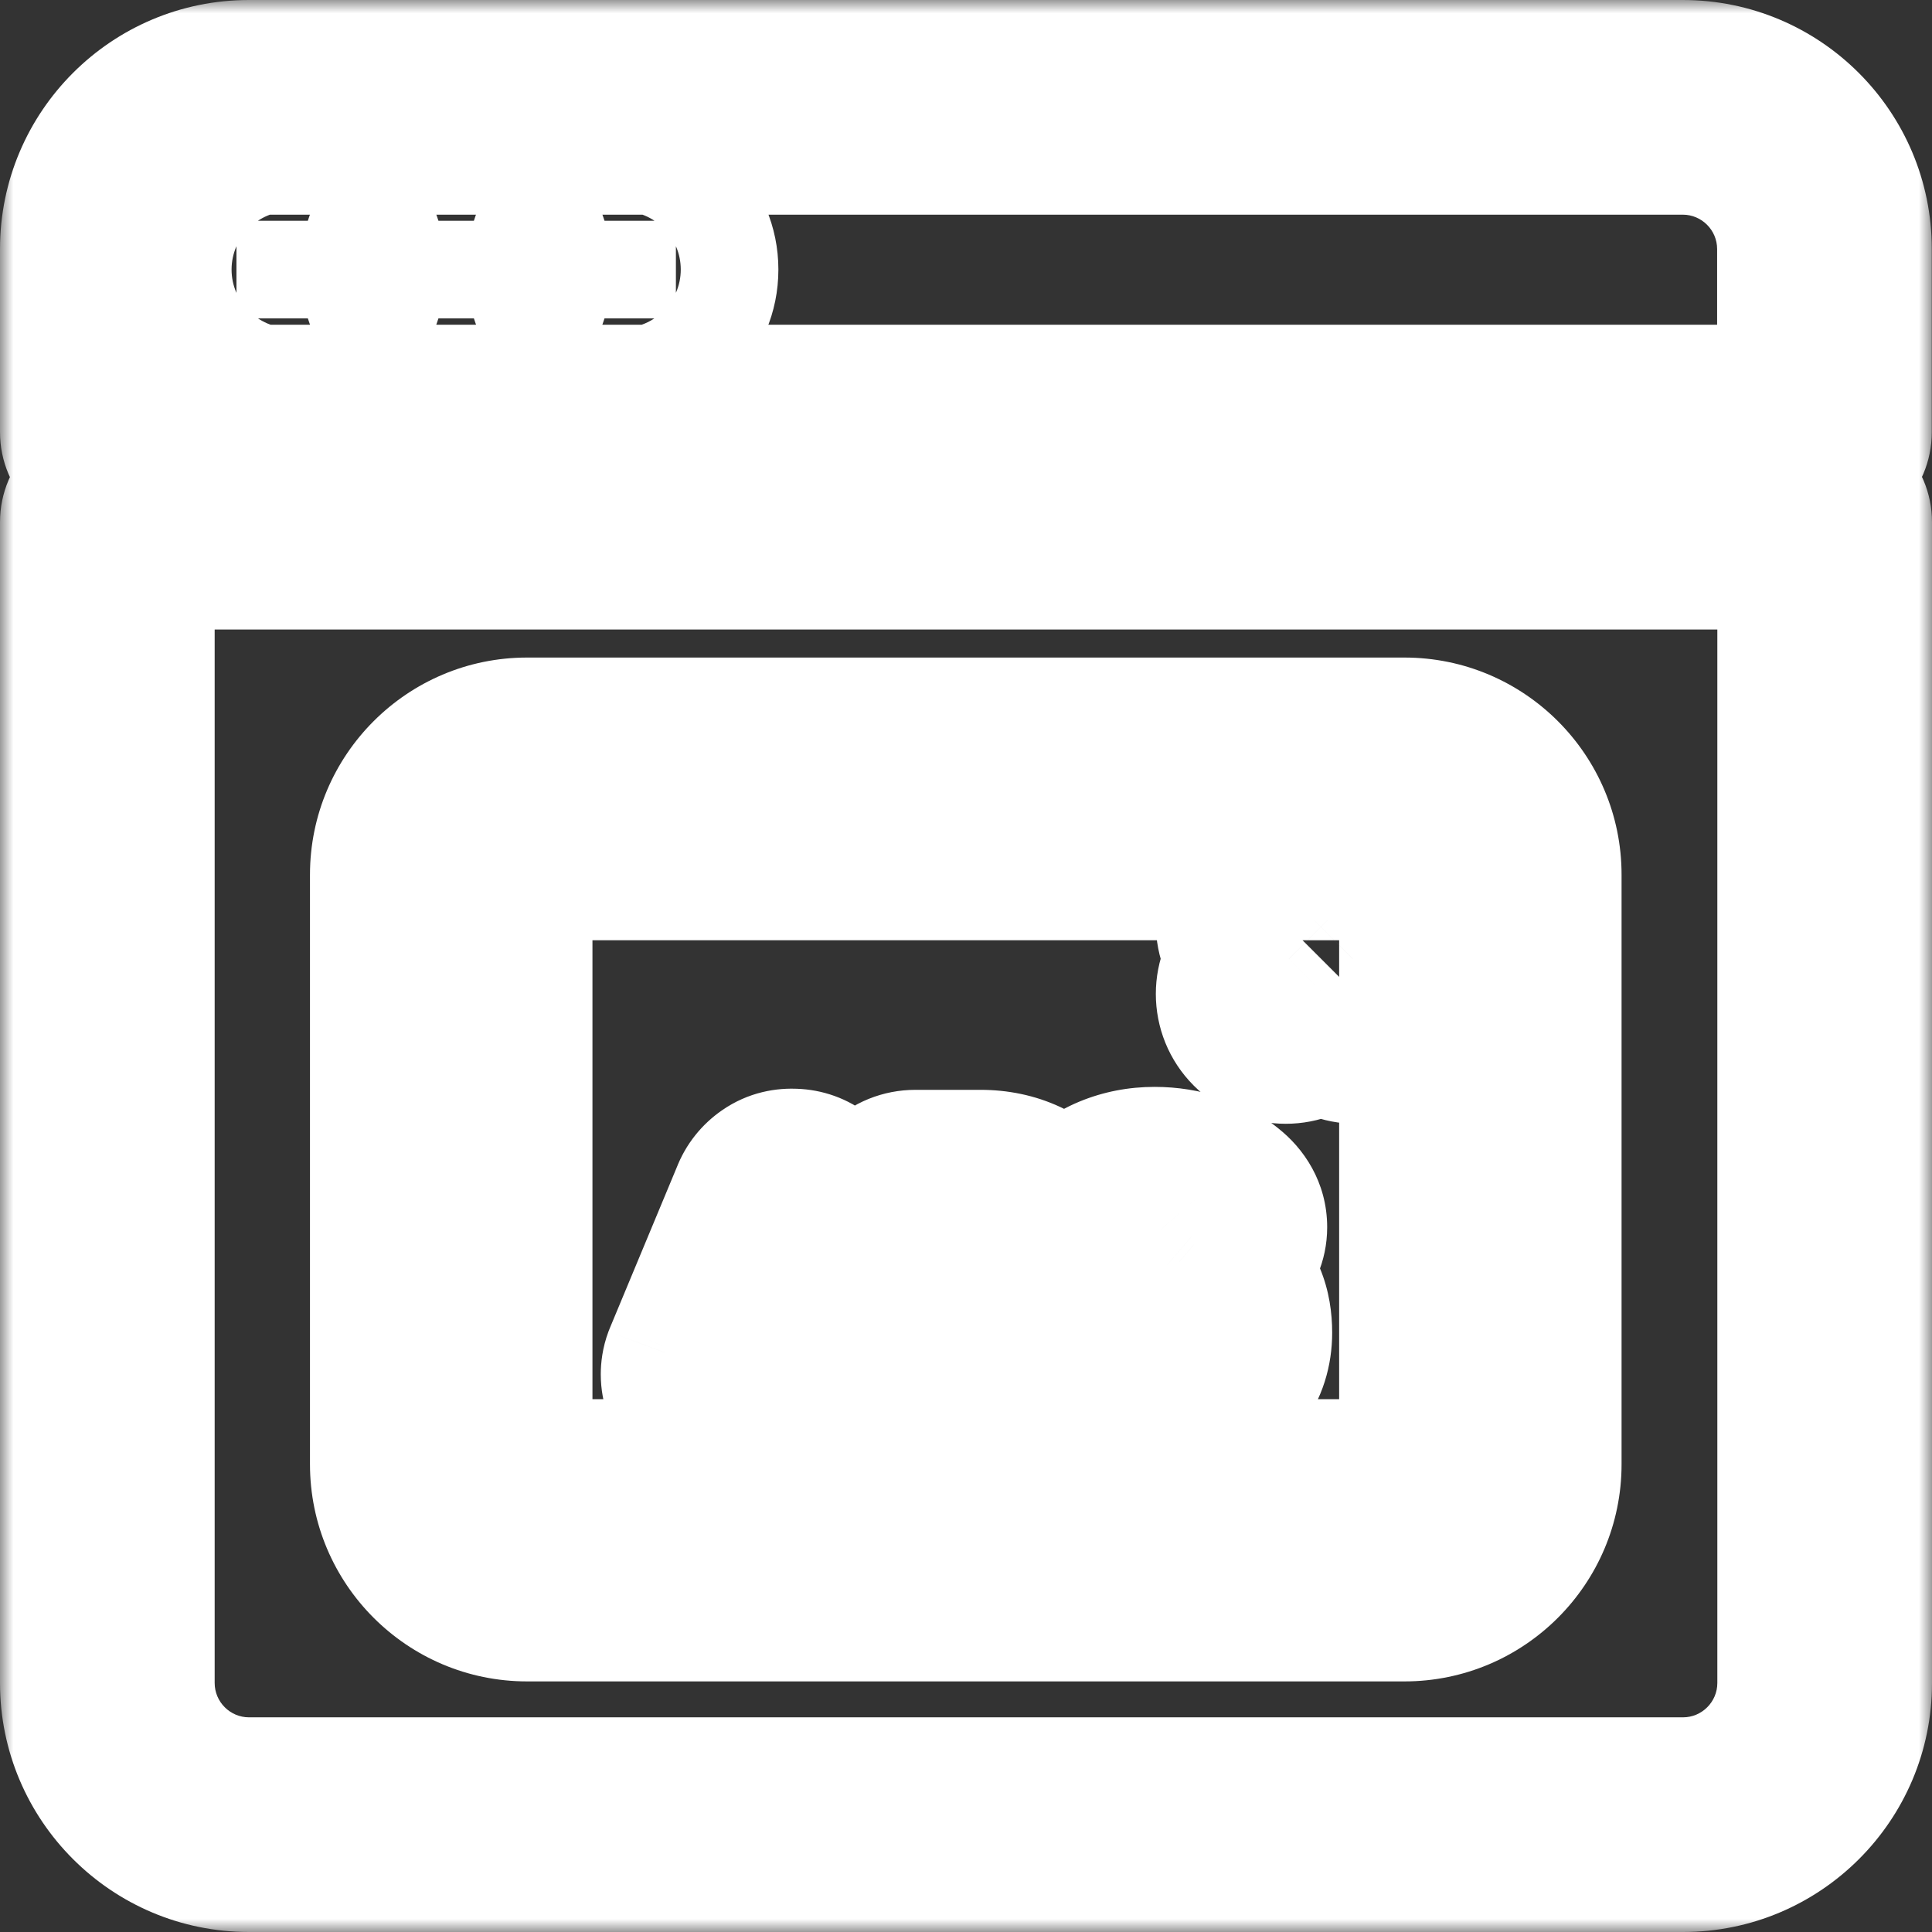
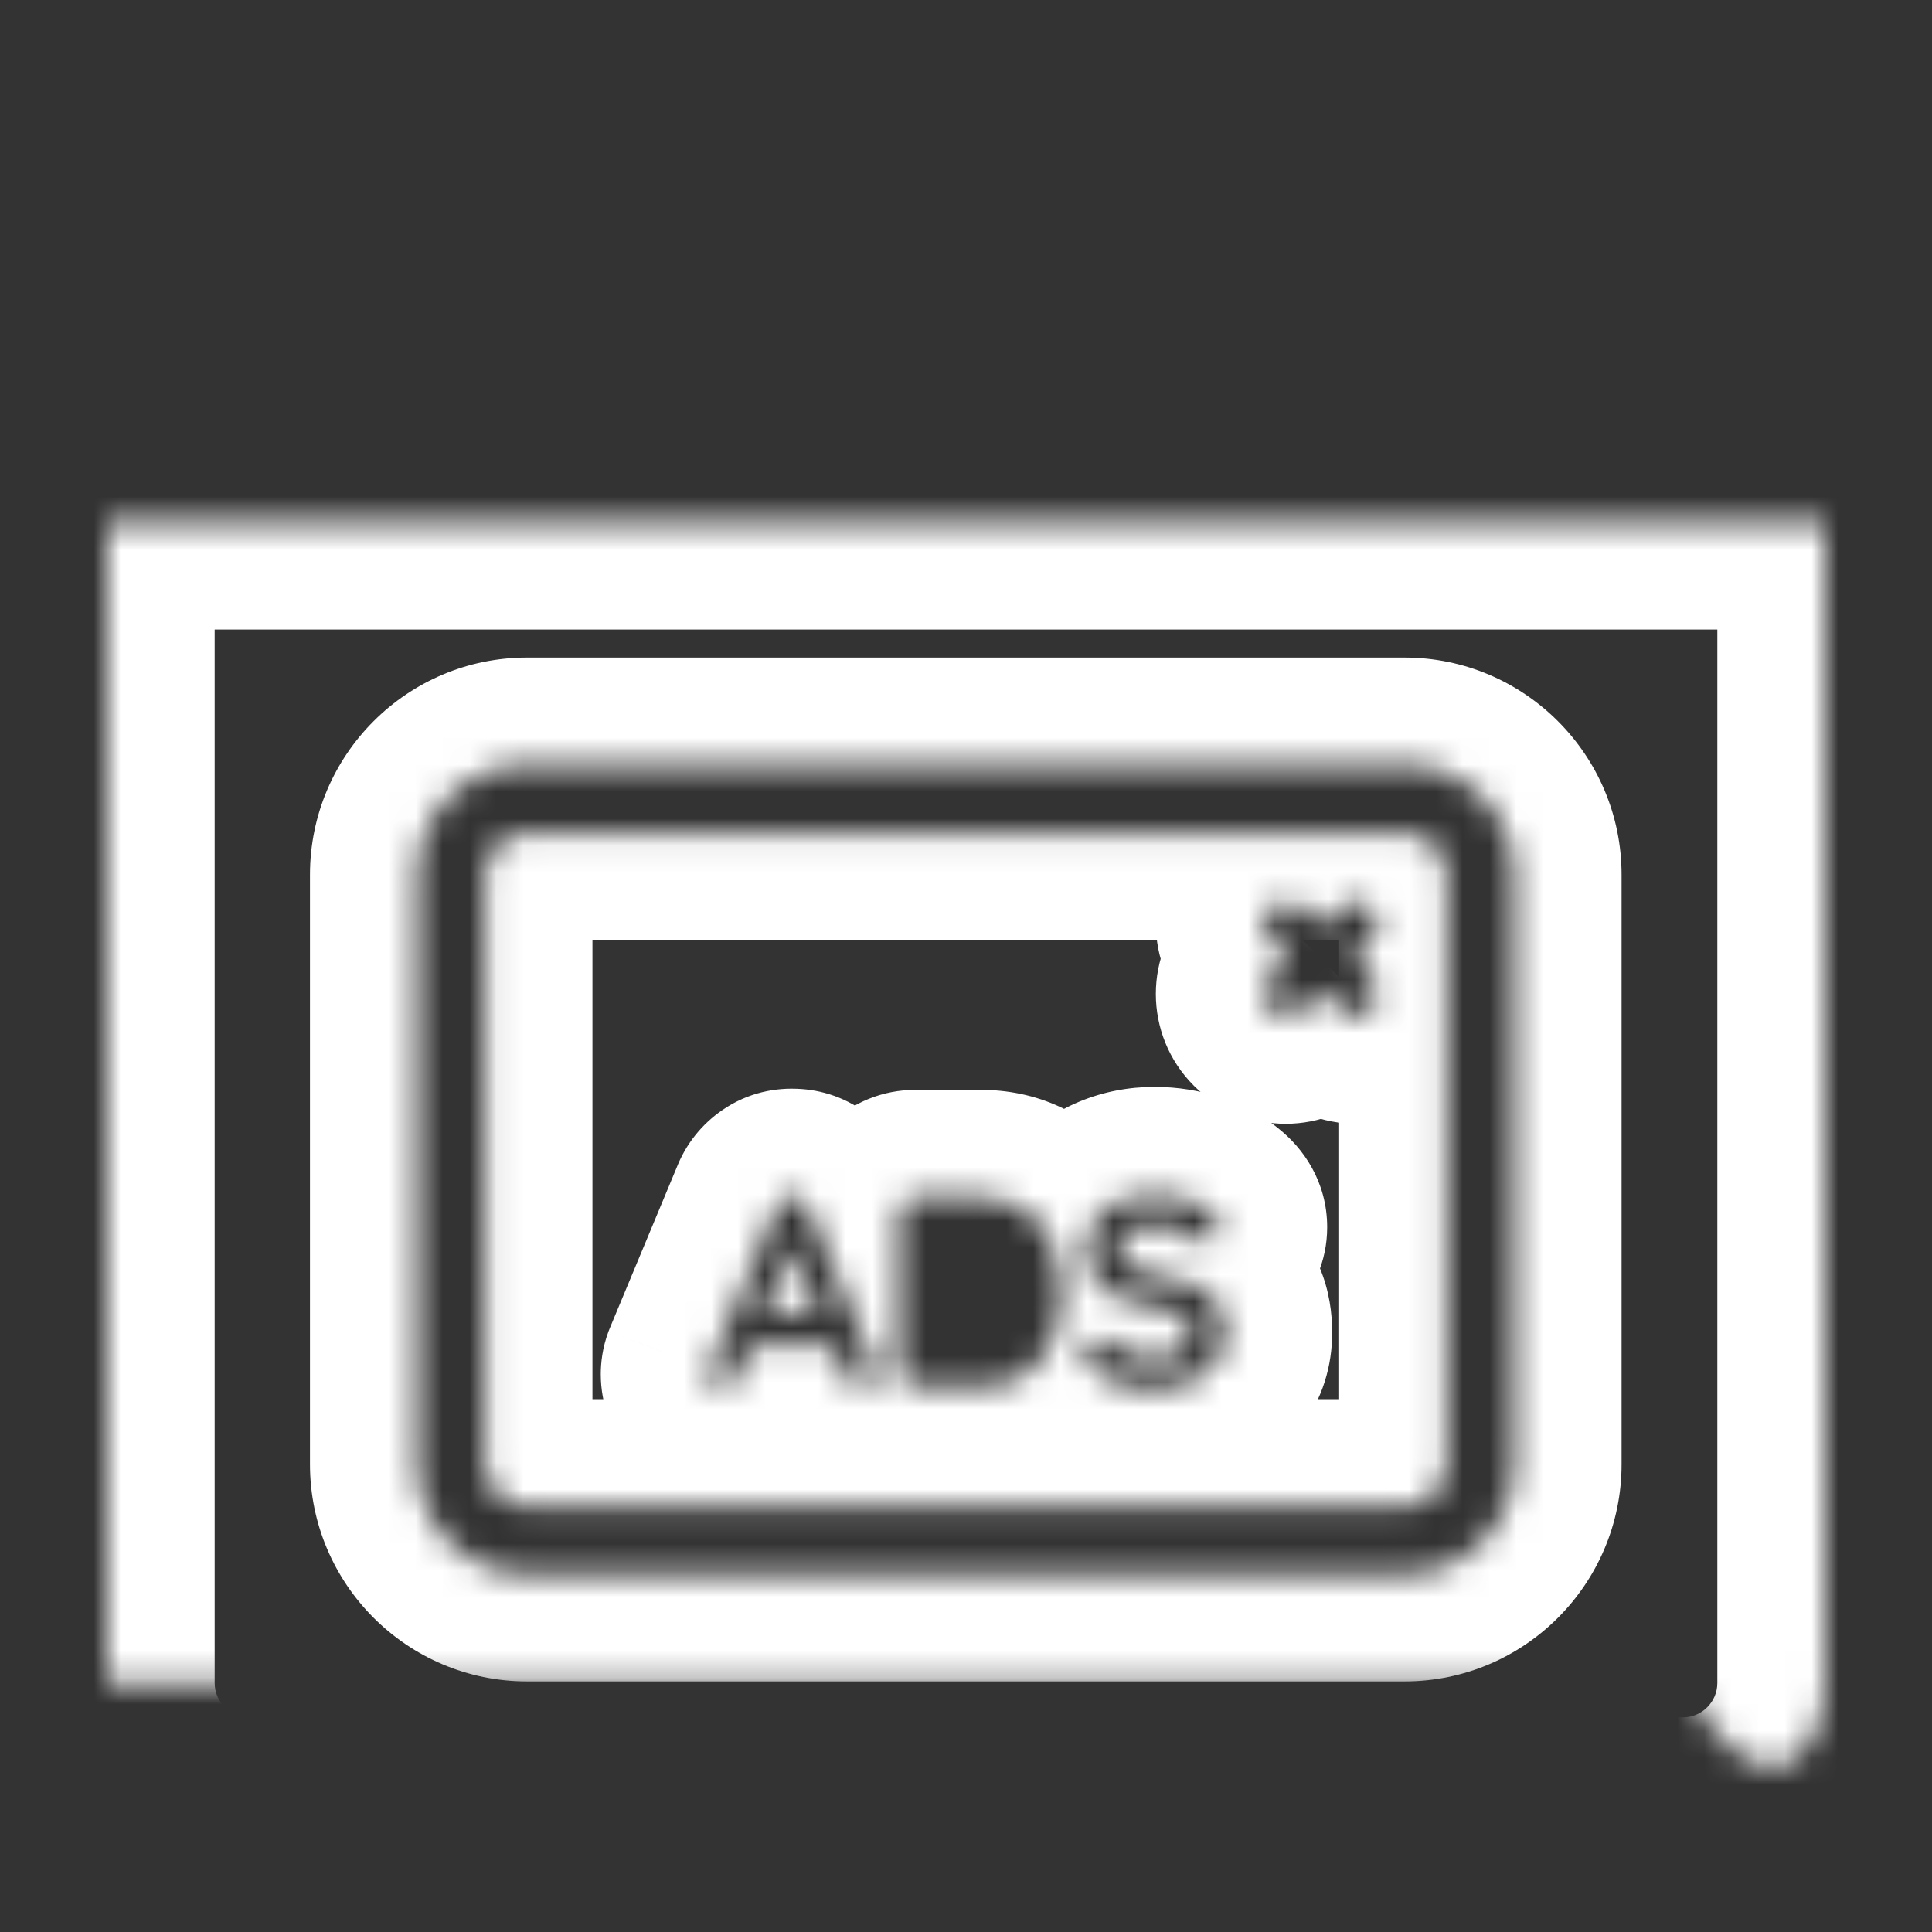
<svg xmlns="http://www.w3.org/2000/svg" width="72" height="72" viewBox="0 0 72 72" fill="none">
  <rect x="0" y="0" width="72" height="72" fill="#333333" stroke="none" />
  <mask id="path-1-outside-1_122_617" maskUnits="userSpaceOnUse" x="0" y="0" width="72" height="72" fill="black">
-     <rect fill="white" width="72" height="72" />
-     <path d="M62.712 4H9.279C6.366 4 4 6.366 4 9.28V16.101H67.992V9.28C67.992 6.366 65.626 4 62.712 4ZM10.812 11.865C9.81 11.865 8.993 11.057 8.993 10.046C8.993 9.036 9.801 8.227 10.812 8.227C11.822 8.227 12.63 9.036 12.63 10.046C12.63 11.057 11.822 11.865 10.812 11.865ZM17 11.865C15.998 11.865 15.182 11.057 15.182 10.046C15.182 9.036 15.99 8.227 17 8.227C18.011 8.227 18.819 9.036 18.819 10.046C18.819 11.057 18.011 11.865 17 11.865ZM23.189 11.865C22.187 11.865 21.37 11.057 21.37 10.046C21.37 9.036 22.179 8.227 23.189 8.227C24.199 8.227 25.008 9.036 25.008 10.046C25.008 11.057 24.199 11.865 23.189 11.865Z" />
    <path d="M52.34 31.04H19.645C18.778 31.04 18.079 31.739 18.079 32.606V54.577C18.079 55.444 18.778 56.143 19.645 56.143H52.34C53.207 56.143 53.906 55.444 53.906 54.577V32.606C53.906 31.739 53.207 31.04 52.34 31.04ZM32.468 51.579C32.35 51.688 32.224 51.739 32.081 51.739C31.963 51.739 31.854 51.705 31.753 51.63C31.652 51.554 31.576 51.453 31.525 51.326L31.003 50.105H27.989L27.467 51.335C27.416 51.461 27.349 51.562 27.248 51.63C27.147 51.697 27.046 51.739 26.928 51.739C26.743 51.739 26.608 51.688 26.524 51.587C26.44 51.486 26.389 51.36 26.389 51.217C26.389 51.158 26.398 51.09 26.423 51.023L28.941 44.977C28.991 44.842 29.075 44.741 29.185 44.665C29.294 44.59 29.412 44.564 29.547 44.573C29.665 44.573 29.782 44.606 29.884 44.682C29.985 44.758 30.06 44.851 30.111 44.977L32.595 50.897C32.628 50.981 32.645 51.065 32.645 51.141C32.645 51.326 32.586 51.469 32.468 51.579ZM39.213 49.937C38.977 50.476 38.632 50.897 38.186 51.217C37.739 51.537 37.184 51.688 36.535 51.688H34.119C33.942 51.688 33.799 51.63 33.681 51.512C33.563 51.394 33.504 51.251 33.504 51.074V45.23C33.504 45.053 33.563 44.91 33.681 44.792C33.799 44.674 33.942 44.615 34.119 44.615H36.535C37.024 44.615 37.453 44.707 37.832 44.884C38.211 45.069 38.531 45.322 38.783 45.651C39.044 45.979 39.238 46.358 39.373 46.779C39.508 47.209 39.566 47.663 39.566 48.152C39.566 48.808 39.449 49.398 39.213 49.937ZM45.233 50.813C44.989 51.133 44.669 51.368 44.282 51.537C43.886 51.705 43.465 51.789 43.002 51.789C42.539 51.789 42.109 51.73 41.73 51.613C41.352 51.495 40.989 51.284 40.653 50.989C40.568 50.914 40.501 50.83 40.45 50.737C40.4 50.644 40.383 50.552 40.383 50.451C40.383 50.299 40.442 50.156 40.552 50.038C40.661 49.92 40.804 49.861 40.973 49.861C41.099 49.861 41.217 49.903 41.318 49.979C41.57 50.19 41.831 50.349 42.084 50.451C42.337 50.56 42.648 50.611 43.019 50.611C43.271 50.611 43.499 50.568 43.709 50.493C43.92 50.417 44.088 50.307 44.214 50.181C44.34 50.046 44.408 49.903 44.408 49.735C44.408 49.533 44.349 49.364 44.223 49.221C44.096 49.078 43.919 48.96 43.667 48.859C43.414 48.758 43.103 48.682 42.715 48.632C42.353 48.581 42.033 48.497 41.756 48.387C41.478 48.278 41.25 48.135 41.065 47.966C40.88 47.798 40.737 47.596 40.644 47.36C40.552 47.124 40.501 46.863 40.501 46.577C40.501 46.139 40.611 45.769 40.838 45.457C41.065 45.145 41.368 44.91 41.756 44.749C42.143 44.59 42.564 44.505 43.027 44.505C43.465 44.505 43.869 44.573 44.248 44.699C44.627 44.825 44.93 44.994 45.166 45.196C45.359 45.347 45.46 45.533 45.46 45.735C45.46 45.886 45.401 46.021 45.292 46.139C45.174 46.257 45.039 46.324 44.888 46.324C44.787 46.324 44.694 46.291 44.618 46.232C44.509 46.139 44.366 46.046 44.181 45.962C43.995 45.878 43.81 45.811 43.608 45.752C43.406 45.693 43.221 45.667 43.044 45.667C42.758 45.667 42.513 45.701 42.311 45.777C42.109 45.853 41.966 45.954 41.865 46.08C41.764 46.206 41.714 46.358 41.714 46.526C41.714 46.728 41.773 46.897 41.89 47.023C42.008 47.158 42.177 47.259 42.404 47.335C42.623 47.411 42.892 47.478 43.204 47.545C43.608 47.621 43.962 47.705 44.273 47.806C44.576 47.907 44.837 48.034 45.039 48.194C45.242 48.354 45.393 48.547 45.494 48.792C45.595 49.036 45.646 49.322 45.646 49.667C45.646 50.105 45.528 50.484 45.284 50.796L45.233 50.813ZM51.135 37.634C50.807 37.962 50.277 37.962 49.948 37.634L49.224 36.918L48.508 37.634C48.18 37.962 47.65 37.962 47.321 37.634C46.993 37.305 46.993 36.775 47.321 36.446L48.037 35.731L47.321 35.015C46.993 34.686 46.993 34.156 47.321 33.827C47.65 33.499 48.18 33.499 48.508 33.827L49.224 34.543L49.94 33.827C50.268 33.499 50.799 33.499 51.127 33.827C51.455 34.156 51.455 34.686 51.127 35.015L50.411 35.731L51.127 36.446C51.455 36.775 51.455 37.305 51.127 37.634H51.135Z" />
-     <path d="M37.824 46.493C37.672 46.274 37.487 46.097 37.259 45.971C37.032 45.844 36.754 45.777 36.443 45.777H34.776V50.526H36.443C36.864 50.526 37.217 50.417 37.487 50.198C37.756 49.979 37.95 49.693 38.076 49.331C38.203 48.968 38.261 48.581 38.261 48.152C38.261 47.832 38.228 47.537 38.152 47.251C38.085 46.964 37.975 46.712 37.824 46.493Z" />
    <path d="M28.485 48.943H30.498L29.487 46.577L28.485 48.943Z" />
-     <path d="M4 19.461V62.72C4 65.634 6.366 68 9.279 68H62.721C65.634 68 68 65.634 68 62.72V19.461H4ZM56.431 54.568C56.431 56.825 54.595 58.661 52.339 58.661H19.644C17.388 58.661 15.552 56.825 15.552 54.568V32.598C15.552 30.341 17.388 28.505 19.644 28.505H52.339C54.595 28.505 56.431 30.341 56.431 32.598V54.568Z" />
+     <path d="M4 19.461V62.72H62.721C65.634 68 68 65.634 68 62.72V19.461H4ZM56.431 54.568C56.431 56.825 54.595 58.661 52.339 58.661H19.644C17.388 58.661 15.552 56.825 15.552 54.568V32.598C15.552 30.341 17.388 28.505 19.644 28.505H52.339C54.595 28.505 56.431 30.341 56.431 32.598V54.568Z" />
  </mask>
  <path d="M25.189 11.865V8.227H21.189V11.865H25.189ZM19 11.865V8.227H15V11.865H19ZM12.812 11.865V8.227H8.812V11.865H12.812ZM4 16.101H0C0 18.31 1.791 20.101 4 20.101L4 16.101ZM67.992 16.101V20.101C70.201 20.101 71.992 18.31 71.992 16.101H67.992ZM31.525 51.326L35.239 49.841C35.228 49.812 35.216 49.783 35.203 49.754L31.525 51.326ZM31.003 50.105L34.681 48.533C34.052 47.06 32.605 46.105 31.003 46.105V50.105ZM27.989 50.105V46.105C26.384 46.105 24.934 47.065 24.307 48.542L27.989 50.105ZM27.467 51.335L23.785 49.771C23.774 49.797 23.763 49.823 23.753 49.849L27.467 51.335ZM26.423 51.023L22.73 49.486C22.712 49.53 22.694 49.574 22.677 49.619L26.423 51.023ZM28.941 44.977L32.633 46.514C32.651 46.47 32.669 46.426 32.686 46.381L28.941 44.977ZM29.547 44.573L29.297 48.565C29.38 48.57 29.463 48.573 29.547 48.573V44.573ZM30.111 44.977L26.397 46.462C26.405 46.483 26.414 46.504 26.422 46.525L30.111 44.977ZM32.595 50.897L36.309 49.411C36.3 49.391 36.292 49.37 36.283 49.349L32.595 50.897ZM37.832 44.884L39.589 41.291C39.567 41.28 39.545 41.27 39.524 41.26L37.832 44.884ZM38.783 45.651L35.613 48.089C35.626 48.106 35.639 48.123 35.652 48.139L38.783 45.651ZM39.373 46.779L43.189 45.582C43.187 45.575 43.185 45.567 43.182 45.56L39.373 46.779ZM45.233 50.813L43.968 47.018C43.207 47.272 42.54 47.748 42.053 48.386L45.233 50.813ZM44.282 51.537L45.848 55.217C45.858 55.213 45.867 55.209 45.877 55.205L44.282 51.537ZM40.653 50.989L37.977 53.962C37.99 53.975 38.004 53.987 38.018 54L40.653 50.989ZM41.318 49.979L43.879 46.906C43.826 46.862 43.773 46.82 43.718 46.779L41.318 49.979ZM42.084 50.451L43.675 46.78C43.64 46.765 43.605 46.751 43.57 46.737L42.084 50.451ZM44.214 50.181L47.043 53.009C47.073 52.979 47.103 52.948 47.133 52.917L44.214 50.181ZM42.715 48.632L42.163 52.593C42.174 52.595 42.186 52.596 42.198 52.598L42.715 48.632ZM45.166 45.196L42.562 48.233C42.608 48.271 42.654 48.309 42.7 48.346L45.166 45.196ZM45.292 46.139L48.121 48.967C48.156 48.932 48.19 48.897 48.223 48.861L45.292 46.139ZM44.618 46.232L42.034 49.285C42.076 49.321 42.119 49.355 42.162 49.389L44.618 46.232ZM41.89 47.023L44.901 44.389C44.873 44.357 44.844 44.325 44.815 44.294L41.89 47.023ZM42.404 47.335L43.713 43.555C43.698 43.55 43.684 43.545 43.669 43.54L42.404 47.335ZM43.204 47.545L42.358 51.455C42.394 51.463 42.431 51.47 42.467 51.477L43.204 47.545ZM44.273 47.806L45.538 44.012C45.528 44.008 45.518 44.005 45.507 44.002L44.273 47.806ZM45.284 50.796L46.549 54.59C47.293 54.342 47.948 53.881 48.432 53.263L45.284 50.796ZM51.135 37.634L53.964 40.462C55.108 39.318 55.45 37.597 54.831 36.103C54.212 34.608 52.753 33.634 51.135 33.634V37.634ZM49.948 37.634L52.777 34.806C52.771 34.8 52.766 34.794 52.76 34.789L49.948 37.634ZM49.224 36.918L52.036 34.073C50.471 32.526 47.951 32.534 46.395 34.09L49.224 36.918ZM48.508 37.634L45.68 34.806V34.806L48.508 37.634ZM47.321 36.446L44.493 33.618V33.618L47.321 36.446ZM48.037 35.731L50.865 38.559C52.427 36.997 52.427 34.464 50.865 32.902L48.037 35.731ZM47.321 35.015L50.15 32.187H50.15L47.321 35.015ZM48.508 33.827L51.337 30.999L51.337 30.999L48.508 33.827ZM49.224 34.543L46.395 37.371C47.146 38.122 48.163 38.543 49.224 38.543C50.285 38.543 51.303 38.122 52.053 37.371L49.224 34.543ZM49.94 33.827L52.768 36.656V36.656L49.94 33.827ZM51.127 35.015L48.298 32.187H48.298L51.127 35.015ZM50.411 35.731L47.583 32.902C46.021 34.464 46.021 36.997 47.583 38.559L50.411 35.731ZM51.127 36.446L53.956 33.618V33.618L51.127 36.446ZM51.127 37.634L48.298 34.806C47.154 35.95 46.812 37.67 47.432 39.165C48.051 40.659 49.509 41.634 51.127 41.634V37.634ZM34.776 45.777V41.777C32.566 41.777 30.776 43.568 30.776 45.777H34.776ZM34.776 50.526H30.776C30.776 52.736 32.566 54.526 34.776 54.526V50.526ZM38.152 47.251L34.258 48.167C34.267 48.203 34.276 48.238 34.285 48.274L38.152 47.251ZM28.485 48.943L24.802 47.383C24.279 48.619 24.41 50.034 25.151 51.152C25.892 52.271 27.144 52.943 28.485 52.943V48.943ZM30.498 48.943V52.943C31.841 52.943 33.095 52.269 33.836 51.147C34.576 50.026 34.704 48.608 34.176 47.372L30.498 48.943ZM29.487 46.577L33.166 45.006C32.536 43.531 31.085 42.574 29.481 42.577C27.877 42.579 26.429 43.54 25.804 45.017L29.487 46.577ZM4 19.461V15.461C1.791 15.461 0 17.252 0 19.461H4ZM68 19.461H72C72 17.252 70.209 15.461 68 15.461V19.461ZM62.712 0H9.279V8H62.712V0ZM9.279 0C4.156 0 0 4.158 0 9.28H8C8 8.575 8.576 8 9.279 8V0ZM0 9.28V16.101H8V9.28H0ZM4 20.101H67.992V12.101H4V20.101ZM71.992 16.101V9.28H63.992V16.101H71.992ZM71.992 9.28C71.992 4.158 67.835 0 62.712 0V8C63.416 8 63.992 8.575 63.992 9.28H71.992ZM10.812 7.865C12.007 7.865 12.993 8.836 12.993 10.046H4.993C4.993 13.277 7.612 15.865 10.812 15.865V7.865ZM12.993 10.046C12.993 11.244 12.011 12.227 10.812 12.227V4.227C7.592 4.227 4.993 6.827 4.993 10.046H12.993ZM10.812 12.227C9.613 12.227 8.63 11.244 8.63 10.046H16.63C16.63 6.827 14.032 4.227 10.812 4.227V12.227ZM8.63 10.046C8.63 8.848 9.613 7.865 10.812 7.865V15.865C14.032 15.865 16.63 13.265 16.63 10.046H8.63ZM17 7.865C18.196 7.865 19.182 8.836 19.182 10.046H11.182C11.182 13.277 13.801 15.865 17 15.865V7.865ZM19.182 10.046C19.182 11.244 18.2 12.227 17 12.227V4.227C13.78 4.227 11.182 6.827 11.182 10.046H19.182ZM17 12.227C15.801 12.227 14.819 11.244 14.819 10.046H22.819C22.819 6.827 20.22 4.227 17 4.227V12.227ZM14.819 10.046C14.819 8.848 15.801 7.865 17 7.865V15.865C20.22 15.865 22.819 13.265 22.819 10.046H14.819ZM23.189 7.865C24.385 7.865 25.37 8.836 25.37 10.046H17.37C17.37 13.277 19.989 15.865 23.189 15.865V7.865ZM25.37 10.046C25.37 11.244 24.388 12.227 23.189 12.227V4.227C19.969 4.227 17.37 6.827 17.37 10.046H25.37ZM23.189 12.227C21.99 12.227 21.008 11.244 21.008 10.046H29.008C29.008 6.827 26.409 4.227 23.189 4.227V12.227ZM21.008 10.046C21.008 8.848 21.99 7.865 23.189 7.865V15.865C26.409 15.865 29.008 13.265 29.008 10.046H21.008ZM52.34 27.04H19.645V35.04H52.34V27.04ZM19.645 27.04C16.568 27.04 14.079 29.53 14.079 32.606H22.079C22.079 33.948 20.987 35.04 19.645 35.04V27.04ZM14.079 32.606V54.577H22.079V32.606H14.079ZM14.079 54.577C14.079 57.653 16.568 60.143 19.645 60.143V52.143C20.987 52.143 22.079 53.236 22.079 54.577H14.079ZM19.645 60.143H52.34V52.143H19.645V60.143ZM52.34 60.143C55.416 60.143 57.906 57.653 57.906 54.577H49.906C49.906 53.236 50.997 52.143 52.34 52.143V60.143ZM57.906 54.577V32.606H49.906V54.577H57.906ZM57.906 32.606C57.906 29.53 55.416 27.04 52.34 27.04V35.04C50.997 35.04 49.906 33.948 49.906 32.606H57.906ZM29.746 48.648C29.989 48.423 30.327 48.179 30.767 47.999C31.215 47.816 31.666 47.739 32.081 47.739V55.739C33.317 55.739 34.396 55.248 35.19 54.51L29.746 48.648ZM32.081 47.739C32.796 47.739 33.536 47.967 34.153 48.43L29.352 54.829C30.172 55.444 31.131 55.739 32.081 55.739V47.739ZM34.153 48.43C34.684 48.828 35.039 49.341 35.239 49.841L27.811 52.812C28.113 53.565 28.619 54.279 29.352 54.829L34.153 48.43ZM35.203 49.754L34.681 48.533L27.325 51.678L27.847 52.899L35.203 49.754ZM31.003 46.105H27.989V54.105H31.003V46.105ZM24.307 48.542L23.785 49.771L31.149 52.898L31.671 51.669L24.307 48.542ZM23.753 49.849C23.878 49.537 24.223 48.839 25.029 48.301L29.467 54.958C30.476 54.285 30.955 53.385 31.181 52.82L23.753 49.849ZM25.029 48.301C25.326 48.103 25.994 47.739 26.928 47.739V55.739C28.098 55.739 28.968 55.29 29.467 54.958L25.029 48.301ZM26.928 47.739C27.424 47.739 28.648 47.888 29.597 49.027L23.451 54.148C24.568 55.489 26.061 55.739 26.928 55.739V47.739ZM29.597 49.027C30.077 49.602 30.389 50.371 30.389 51.217H22.389C22.389 52.349 22.803 53.37 23.451 54.148L29.597 49.027ZM30.389 51.217C30.389 51.526 30.346 51.952 30.168 52.428L22.677 49.619C22.449 50.229 22.389 50.789 22.389 51.217H30.389ZM30.116 52.561L32.633 46.514L25.248 43.439L22.73 49.486L30.116 52.561ZM32.686 46.381C32.431 47.062 31.974 47.599 31.462 47.954L26.908 41.377C26.176 41.883 25.551 42.622 25.195 43.572L32.686 46.381ZM31.462 47.954C31.12 48.191 30.729 48.369 30.31 48.472C29.904 48.572 29.552 48.581 29.297 48.565L29.796 40.581C28.945 40.527 27.892 40.695 26.908 41.377L31.462 47.954ZM29.547 48.573C28.895 48.573 28.148 48.381 27.483 47.882L32.284 41.482C31.417 40.832 30.434 40.573 29.547 40.573V48.573ZM27.483 47.882C27.288 47.735 27.07 47.536 26.866 47.276C26.66 47.013 26.506 46.735 26.397 46.462L33.825 43.492C33.481 42.633 32.926 41.964 32.284 41.482L27.483 47.882ZM26.422 46.525L28.906 52.444L36.283 49.349L33.799 43.429L26.422 46.525ZM28.881 52.382C28.751 52.057 28.645 51.638 28.645 51.141H36.645C36.645 50.493 36.506 49.905 36.309 49.411L28.881 52.382ZM28.645 51.141C28.645 50.807 28.699 50.365 28.895 49.885C29.095 49.391 29.396 48.973 29.746 48.648L35.19 54.51C36.23 53.545 36.645 52.284 36.645 51.141H28.645ZM35.548 48.334C35.566 48.293 35.602 48.225 35.665 48.147C35.728 48.069 35.796 48.008 35.855 47.966L40.517 54.468C41.555 53.723 42.357 52.73 42.877 51.54L35.548 48.334ZM35.855 47.966C36.242 47.689 36.559 47.688 36.535 47.688V55.688C37.809 55.688 39.237 55.385 40.517 54.468L35.855 47.966ZM36.535 47.688H34.119V55.688H36.535V47.688ZM34.119 47.688C34.484 47.688 34.922 47.751 35.382 47.938C35.845 48.126 36.222 48.396 36.51 48.683L30.852 54.34C31.749 55.237 32.923 55.688 34.119 55.688V47.688ZM36.51 48.683C36.797 48.971 37.067 49.348 37.255 49.811C37.441 50.27 37.504 50.709 37.504 51.074H29.504C29.504 52.269 29.955 53.443 30.852 54.34L36.51 48.683ZM37.504 51.074V45.23H29.504V51.074H37.504ZM37.504 45.23C37.504 45.594 37.441 46.033 37.255 46.492C37.067 46.955 36.797 47.332 36.51 47.62L30.852 41.963C29.955 42.861 29.504 44.034 29.504 45.23H37.504ZM36.51 47.62C36.222 47.907 35.845 48.177 35.382 48.365C34.922 48.552 34.484 48.615 34.119 48.615V40.615C32.923 40.615 31.749 41.066 30.852 41.963L36.51 47.62ZM34.119 48.615H36.535V40.615H34.119V48.615ZM36.535 48.615C36.526 48.615 36.478 48.614 36.403 48.598C36.327 48.582 36.236 48.554 36.14 48.509L39.524 41.26C38.559 40.809 37.543 40.615 36.535 40.615V48.615ZM36.075 48.478C35.947 48.415 35.767 48.289 35.613 48.089L41.954 43.212C41.295 42.355 40.475 41.724 39.589 41.291L36.075 48.478ZM35.652 48.139C35.574 48.042 35.556 47.977 35.563 47.998L43.182 45.56C42.92 44.739 42.514 43.916 41.915 43.162L35.652 48.139ZM35.556 47.976C35.547 47.947 35.566 47.987 35.566 48.152H43.566C43.566 47.34 43.468 46.47 43.189 45.582L35.556 47.976ZM35.566 48.152C35.566 48.24 35.559 48.289 35.555 48.309C35.553 48.32 35.551 48.326 35.55 48.329C35.549 48.331 35.549 48.333 35.548 48.334L42.877 51.54C43.356 50.446 43.566 49.303 43.566 48.152H35.566ZM42.053 48.386C42.28 48.088 42.542 47.932 42.687 47.869L45.877 55.205C46.796 54.805 47.697 54.177 48.413 53.239L42.053 48.386ZM42.715 47.856C42.77 47.833 42.83 47.814 42.89 47.803C42.949 47.791 42.989 47.789 43.002 47.789V55.789C43.972 55.789 44.929 55.608 45.848 55.217L42.715 47.856ZM43.002 47.789C42.939 47.789 42.9 47.785 42.884 47.783C42.867 47.781 42.881 47.781 42.919 47.793L40.542 55.432C41.37 55.69 42.209 55.789 43.002 55.789V47.789ZM42.919 47.793C43.146 47.864 43.265 47.961 43.287 47.979L38.018 54C38.714 54.608 39.557 55.126 40.542 55.432L42.919 47.793ZM43.329 48.017C43.556 48.221 43.781 48.489 43.962 48.822L36.939 52.652C37.221 53.17 37.581 53.606 37.977 53.962L43.329 48.017ZM43.962 48.822C44.122 49.114 44.234 49.422 44.303 49.729C44.369 50.028 44.383 50.279 44.383 50.451H36.383C36.383 51.04 36.491 51.831 36.939 52.652L43.962 48.822ZM44.383 50.451C44.383 51.388 44.004 52.198 43.483 52.76L37.62 47.316C36.88 48.114 36.383 49.21 36.383 50.451H44.383ZM43.483 52.76C43.163 53.105 42.757 53.398 42.282 53.596C41.814 53.792 41.36 53.861 40.973 53.861V45.861C39.783 45.861 38.546 46.319 37.62 47.316L43.483 52.76ZM40.973 53.861C40.173 53.861 39.459 53.585 38.918 53.179L43.718 46.779C42.974 46.221 42.025 45.861 40.973 45.861V53.861ZM38.757 53.052C39.273 53.482 39.891 53.881 40.598 54.164L43.57 46.737C43.676 46.779 43.751 46.821 43.796 46.848C43.842 46.877 43.868 46.898 43.879 46.906L38.757 53.052ZM40.493 54.121C41.417 54.521 42.321 54.611 43.019 54.611V46.611C43.011 46.611 43.068 46.61 43.173 46.627C43.28 46.645 43.457 46.686 43.675 46.78L40.493 54.121ZM43.019 54.611C43.732 54.611 44.418 54.489 45.064 54.256L42.354 46.729C42.579 46.648 42.81 46.611 43.019 46.611V54.611ZM45.064 54.256C45.793 53.994 46.474 53.578 47.043 53.009L41.386 47.353C41.702 47.037 42.046 46.84 42.354 46.729L45.064 54.256ZM47.133 52.917C47.788 52.218 48.408 51.139 48.408 49.735H40.408C40.408 49.262 40.508 48.788 40.701 48.351C40.887 47.931 41.12 47.633 41.296 47.446L47.133 52.917ZM48.408 49.735C48.408 48.661 48.058 47.523 47.222 46.575L41.223 51.867C40.965 51.575 40.744 51.217 40.597 50.804C40.452 50.398 40.408 50.027 40.408 49.735H48.408ZM47.222 46.575C46.567 45.832 45.8 45.404 45.153 45.145L42.181 52.573C42.039 52.516 41.626 52.324 41.223 51.867L47.222 46.575ZM45.153 45.145C44.499 44.884 43.84 44.744 43.233 44.665L42.198 52.598C42.236 52.603 42.264 52.608 42.283 52.611C42.301 52.614 42.309 52.616 42.308 52.616C42.307 52.616 42.295 52.613 42.274 52.606C42.253 52.599 42.221 52.589 42.181 52.573L45.153 45.145ZM43.268 44.67C43.188 44.659 43.178 44.648 43.222 44.666L40.289 52.109C40.889 52.345 41.519 52.503 42.163 52.593L43.268 44.67ZM43.222 44.666C43.367 44.723 43.561 44.83 43.756 45.007L38.374 50.926C38.94 51.44 39.588 51.833 40.289 52.109L43.222 44.666ZM43.756 45.007C44.002 45.23 44.224 45.533 44.367 45.898L36.921 48.822C37.249 49.658 37.758 50.365 38.374 50.926L43.756 45.007ZM44.367 45.898C44.465 46.146 44.501 46.383 44.501 46.577H36.501C36.501 47.343 36.638 48.102 36.921 48.822L44.367 45.898ZM44.501 46.577C44.501 46.692 44.486 46.882 44.416 47.117C44.344 47.358 44.227 47.598 44.069 47.815L37.606 43.099C36.802 44.201 36.501 45.433 36.501 46.577H44.501ZM44.069 47.815C43.963 47.959 43.833 48.096 43.682 48.212C43.533 48.327 43.393 48.401 43.283 48.447L40.228 41.053C39.204 41.476 38.295 42.156 37.606 43.099L44.069 47.815ZM43.283 48.447C43.23 48.468 43.176 48.484 43.125 48.494C43.074 48.504 43.039 48.505 43.027 48.505V40.505C42.063 40.505 41.121 40.684 40.228 41.053L43.283 48.447ZM43.027 48.505C43.04 48.505 43.038 48.506 43.025 48.504C43.012 48.502 42.997 48.498 42.983 48.494L45.513 40.904C44.718 40.639 43.886 40.505 43.027 40.505V48.505ZM42.983 48.494C42.959 48.486 42.784 48.423 42.562 48.233L47.769 42.159C47.076 41.565 46.295 41.165 45.513 40.904L42.983 48.494ZM42.7 48.346C42.154 47.918 41.46 47.027 41.46 45.735H49.46C49.46 44.038 48.565 42.776 47.631 42.046L42.7 48.346ZM41.46 45.735C41.46 44.738 41.884 43.931 42.361 43.417L48.223 48.861C48.919 48.111 49.46 47.035 49.46 45.735H41.46ZM42.463 43.311C42.899 42.875 43.73 42.324 44.888 42.324V50.324C46.349 50.324 47.449 49.639 48.121 48.967L42.463 43.311ZM44.888 42.324C45.705 42.324 46.471 42.605 47.074 43.074L42.162 49.389C42.917 49.976 43.869 50.324 44.888 50.324V42.324ZM47.202 43.178C46.783 42.824 46.32 42.541 45.836 42.321L42.525 49.603C42.411 49.552 42.235 49.454 42.034 49.285L47.202 43.178ZM45.836 42.321C45.459 42.15 45.093 42.018 44.728 41.912L42.488 49.592C42.51 49.598 42.521 49.602 42.523 49.603C42.525 49.604 42.525 49.603 42.525 49.603L45.836 42.321ZM44.728 41.912C44.179 41.751 43.617 41.667 43.044 41.667V49.667C42.825 49.667 42.633 49.634 42.488 49.592L44.728 41.912ZM43.044 41.667C42.479 41.667 41.714 41.729 40.907 42.032L43.716 49.522C43.505 49.601 43.334 49.636 43.226 49.651C43.119 49.667 43.053 49.667 43.044 49.667V41.667ZM40.907 42.032C40.173 42.307 39.379 42.784 38.741 43.581L44.989 48.579C44.553 49.123 44.046 49.398 43.716 49.522L40.907 42.032ZM38.741 43.581C38.033 44.467 37.714 45.515 37.714 46.526H45.714C45.714 47.201 45.495 47.946 44.989 48.579L38.741 43.581ZM37.714 46.526C37.714 47.533 38.027 48.746 38.966 49.752L44.815 44.294C45.518 45.048 45.714 45.924 45.714 46.526H37.714ZM38.88 49.657C39.609 50.491 40.479 50.909 41.139 51.13L43.669 43.54C43.874 43.608 44.407 43.825 44.901 44.389L38.88 49.657ZM41.095 51.115C41.546 51.271 42.004 51.378 42.358 51.455L44.049 43.636C43.927 43.609 43.839 43.588 43.775 43.572C43.71 43.555 43.694 43.548 43.713 43.555L41.095 51.115ZM42.467 51.477C42.768 51.533 42.943 51.58 43.039 51.611L45.507 44.002C44.98 43.83 44.448 43.709 43.941 43.614L42.467 51.477ZM43.008 51.601C43.016 51.604 42.977 51.591 42.905 51.556C42.834 51.52 42.708 51.45 42.556 51.33L47.522 45.058C46.832 44.511 46.103 44.2 45.538 44.012L43.008 51.601ZM42.556 51.33C42.42 51.222 42.27 51.078 42.129 50.893C41.987 50.708 41.877 50.512 41.798 50.321L49.19 47.262C48.814 46.353 48.229 45.617 47.522 45.058L42.556 51.33ZM41.798 50.321C41.651 49.967 41.646 49.709 41.646 49.667H49.646C49.646 48.936 49.539 48.105 49.19 47.262L41.798 50.321ZM41.646 49.667C41.646 49.526 41.665 49.316 41.745 49.065C41.826 48.809 41.958 48.555 42.135 48.328L48.432 53.263C49.309 52.144 49.646 50.859 49.646 49.667H41.646ZM44.018 47.001L43.968 47.018L46.498 54.607L46.549 54.59L44.018 47.001ZM48.307 34.806C49.541 33.572 51.543 33.572 52.777 34.806L47.12 40.462C49.01 42.353 52.074 42.353 53.964 40.462L48.307 34.806ZM52.76 34.789L52.036 34.073L46.412 39.763L47.136 40.478L52.76 34.789ZM46.395 34.09L45.68 34.806L51.337 40.462L52.053 39.746L46.395 34.09ZM45.68 34.806C46.914 33.572 48.916 33.572 50.15 34.806L44.493 40.462C46.383 42.353 49.447 42.353 51.337 40.462L45.68 34.806ZM50.15 34.806C51.383 36.039 51.383 38.041 50.15 39.275L44.493 33.618C42.602 35.509 42.602 38.572 44.493 40.462L50.15 34.806ZM50.15 39.275L50.865 38.559L45.208 32.902L44.493 33.618L50.15 39.275ZM50.865 32.902L50.15 32.187L44.493 37.843L45.208 38.559L50.865 32.902ZM50.15 32.187C51.383 33.42 51.383 35.422 50.15 36.656L44.493 30.999C42.602 32.89 42.602 35.953 44.493 37.843L50.15 32.187ZM50.15 36.656C48.916 37.89 46.914 37.89 45.68 36.656L51.337 30.999C49.447 29.108 46.383 29.108 44.493 30.999L50.15 36.656ZM45.68 36.656L46.395 37.371L52.053 31.715L51.337 30.999L45.68 36.656ZM52.053 37.371L52.768 36.656L47.111 30.999L46.395 31.715L52.053 37.371ZM52.768 36.656C51.535 37.89 49.532 37.89 48.298 36.656L53.956 30.999C52.065 29.108 49.002 29.108 47.111 30.999L52.768 36.656ZM48.298 36.656C47.065 35.422 47.065 33.42 48.298 32.187L53.956 37.843C55.846 35.953 55.846 32.89 53.956 30.999L48.298 36.656ZM48.298 32.187L47.583 32.902L53.24 38.559L53.956 37.843L48.298 32.187ZM47.583 38.559L48.298 39.275L53.956 33.618L53.24 32.902L47.583 38.559ZM48.298 39.275C47.065 38.041 47.065 36.039 48.298 34.806L53.956 40.462C55.846 38.572 55.846 35.509 53.956 33.618L48.298 39.275ZM51.127 41.634H51.135V33.634H51.127V41.634ZM41.112 44.216C40.658 43.559 40.032 42.935 39.202 42.474L35.317 49.467C34.941 49.258 34.686 48.988 34.535 48.769L41.112 44.216ZM39.202 42.474C38.29 41.967 37.323 41.777 36.443 41.777V49.777C36.186 49.777 35.774 49.721 35.317 49.467L39.202 42.474ZM36.443 41.777H34.776V49.777H36.443V41.777ZM30.776 45.777V50.526H38.776V45.777H30.776ZM34.776 54.526H36.443V46.526H34.776V54.526ZM36.443 54.526C37.559 54.526 38.871 54.228 40.009 53.302L34.964 47.094C35.564 46.606 36.169 46.526 36.443 46.526V54.526ZM40.009 53.302C40.92 52.562 41.512 51.626 41.853 50.648L34.299 48.013C34.338 47.902 34.408 47.745 34.526 47.572C34.646 47.395 34.794 47.231 34.964 47.094L40.009 53.302ZM41.853 50.648C42.15 49.798 42.261 48.956 42.261 48.152H34.261C34.261 48.183 34.259 48.18 34.264 48.15C34.269 48.119 34.279 48.071 34.299 48.013L41.853 50.648ZM42.261 48.152C42.261 47.543 42.197 46.898 42.019 46.227L34.285 48.274C34.273 48.229 34.267 48.19 34.264 48.164C34.26 48.138 34.261 48.132 34.261 48.152H42.261ZM42.046 46.334C41.876 45.612 41.577 44.888 41.112 44.216L34.535 48.769C34.373 48.536 34.294 48.317 34.258 48.167L42.046 46.334ZM28.485 52.943H30.498V44.943H28.485V52.943ZM34.176 47.372L33.166 45.006L25.809 48.148L26.819 50.514L34.176 47.372ZM25.804 45.017L24.802 47.383L32.169 50.503L33.171 48.136L25.804 45.017ZM0 19.461V62.72H8V19.461H0ZM0 62.72C0 67.842 4.156 72 9.279 72V64C8.576 64 8 63.425 8 62.72H0ZM9.279 72H62.721V64H9.279V72ZM62.721 72C67.844 72 72 67.842 72 62.72H64C64 63.425 63.424 64 62.721 64V72ZM72 62.72V19.461H64V62.72H72ZM68 15.461H4V23.461H68V15.461ZM52.431 54.568C52.431 54.586 52.428 54.594 52.426 54.6C52.422 54.608 52.415 54.62 52.403 54.633C52.39 54.645 52.378 54.652 52.37 54.656C52.364 54.658 52.356 54.661 52.339 54.661V62.661C56.805 62.661 60.431 59.034 60.431 54.568H52.431ZM52.339 54.661H19.644V62.661H52.339V54.661ZM19.644 54.661C19.627 54.661 19.619 54.658 19.613 54.656C19.605 54.652 19.593 54.645 19.581 54.633C19.568 54.62 19.561 54.608 19.557 54.6C19.555 54.594 19.552 54.586 19.552 54.568H11.552C11.552 59.034 15.178 62.661 19.644 62.661V54.661ZM19.552 54.568V32.598H11.552V54.568H19.552ZM19.552 32.598C19.552 32.58 19.555 32.572 19.557 32.567C19.561 32.558 19.568 32.546 19.581 32.534C19.593 32.521 19.605 32.514 19.613 32.511C19.619 32.508 19.627 32.505 19.644 32.505V24.505C15.178 24.505 11.552 28.133 11.552 32.598H19.552ZM19.644 32.505H52.339V24.505H19.644V32.505ZM52.339 32.505C52.356 32.505 52.364 32.508 52.37 32.511C52.378 32.514 52.39 32.521 52.403 32.534C52.415 32.546 52.422 32.558 52.426 32.567C52.428 32.572 52.431 32.58 52.431 32.598H60.431C60.431 28.133 56.805 24.505 52.339 24.505V32.505ZM52.431 32.598V54.568H60.431V32.598H52.431Z" fill="white" mask="url(#path-1-outside-1_122_617)" />
</svg>